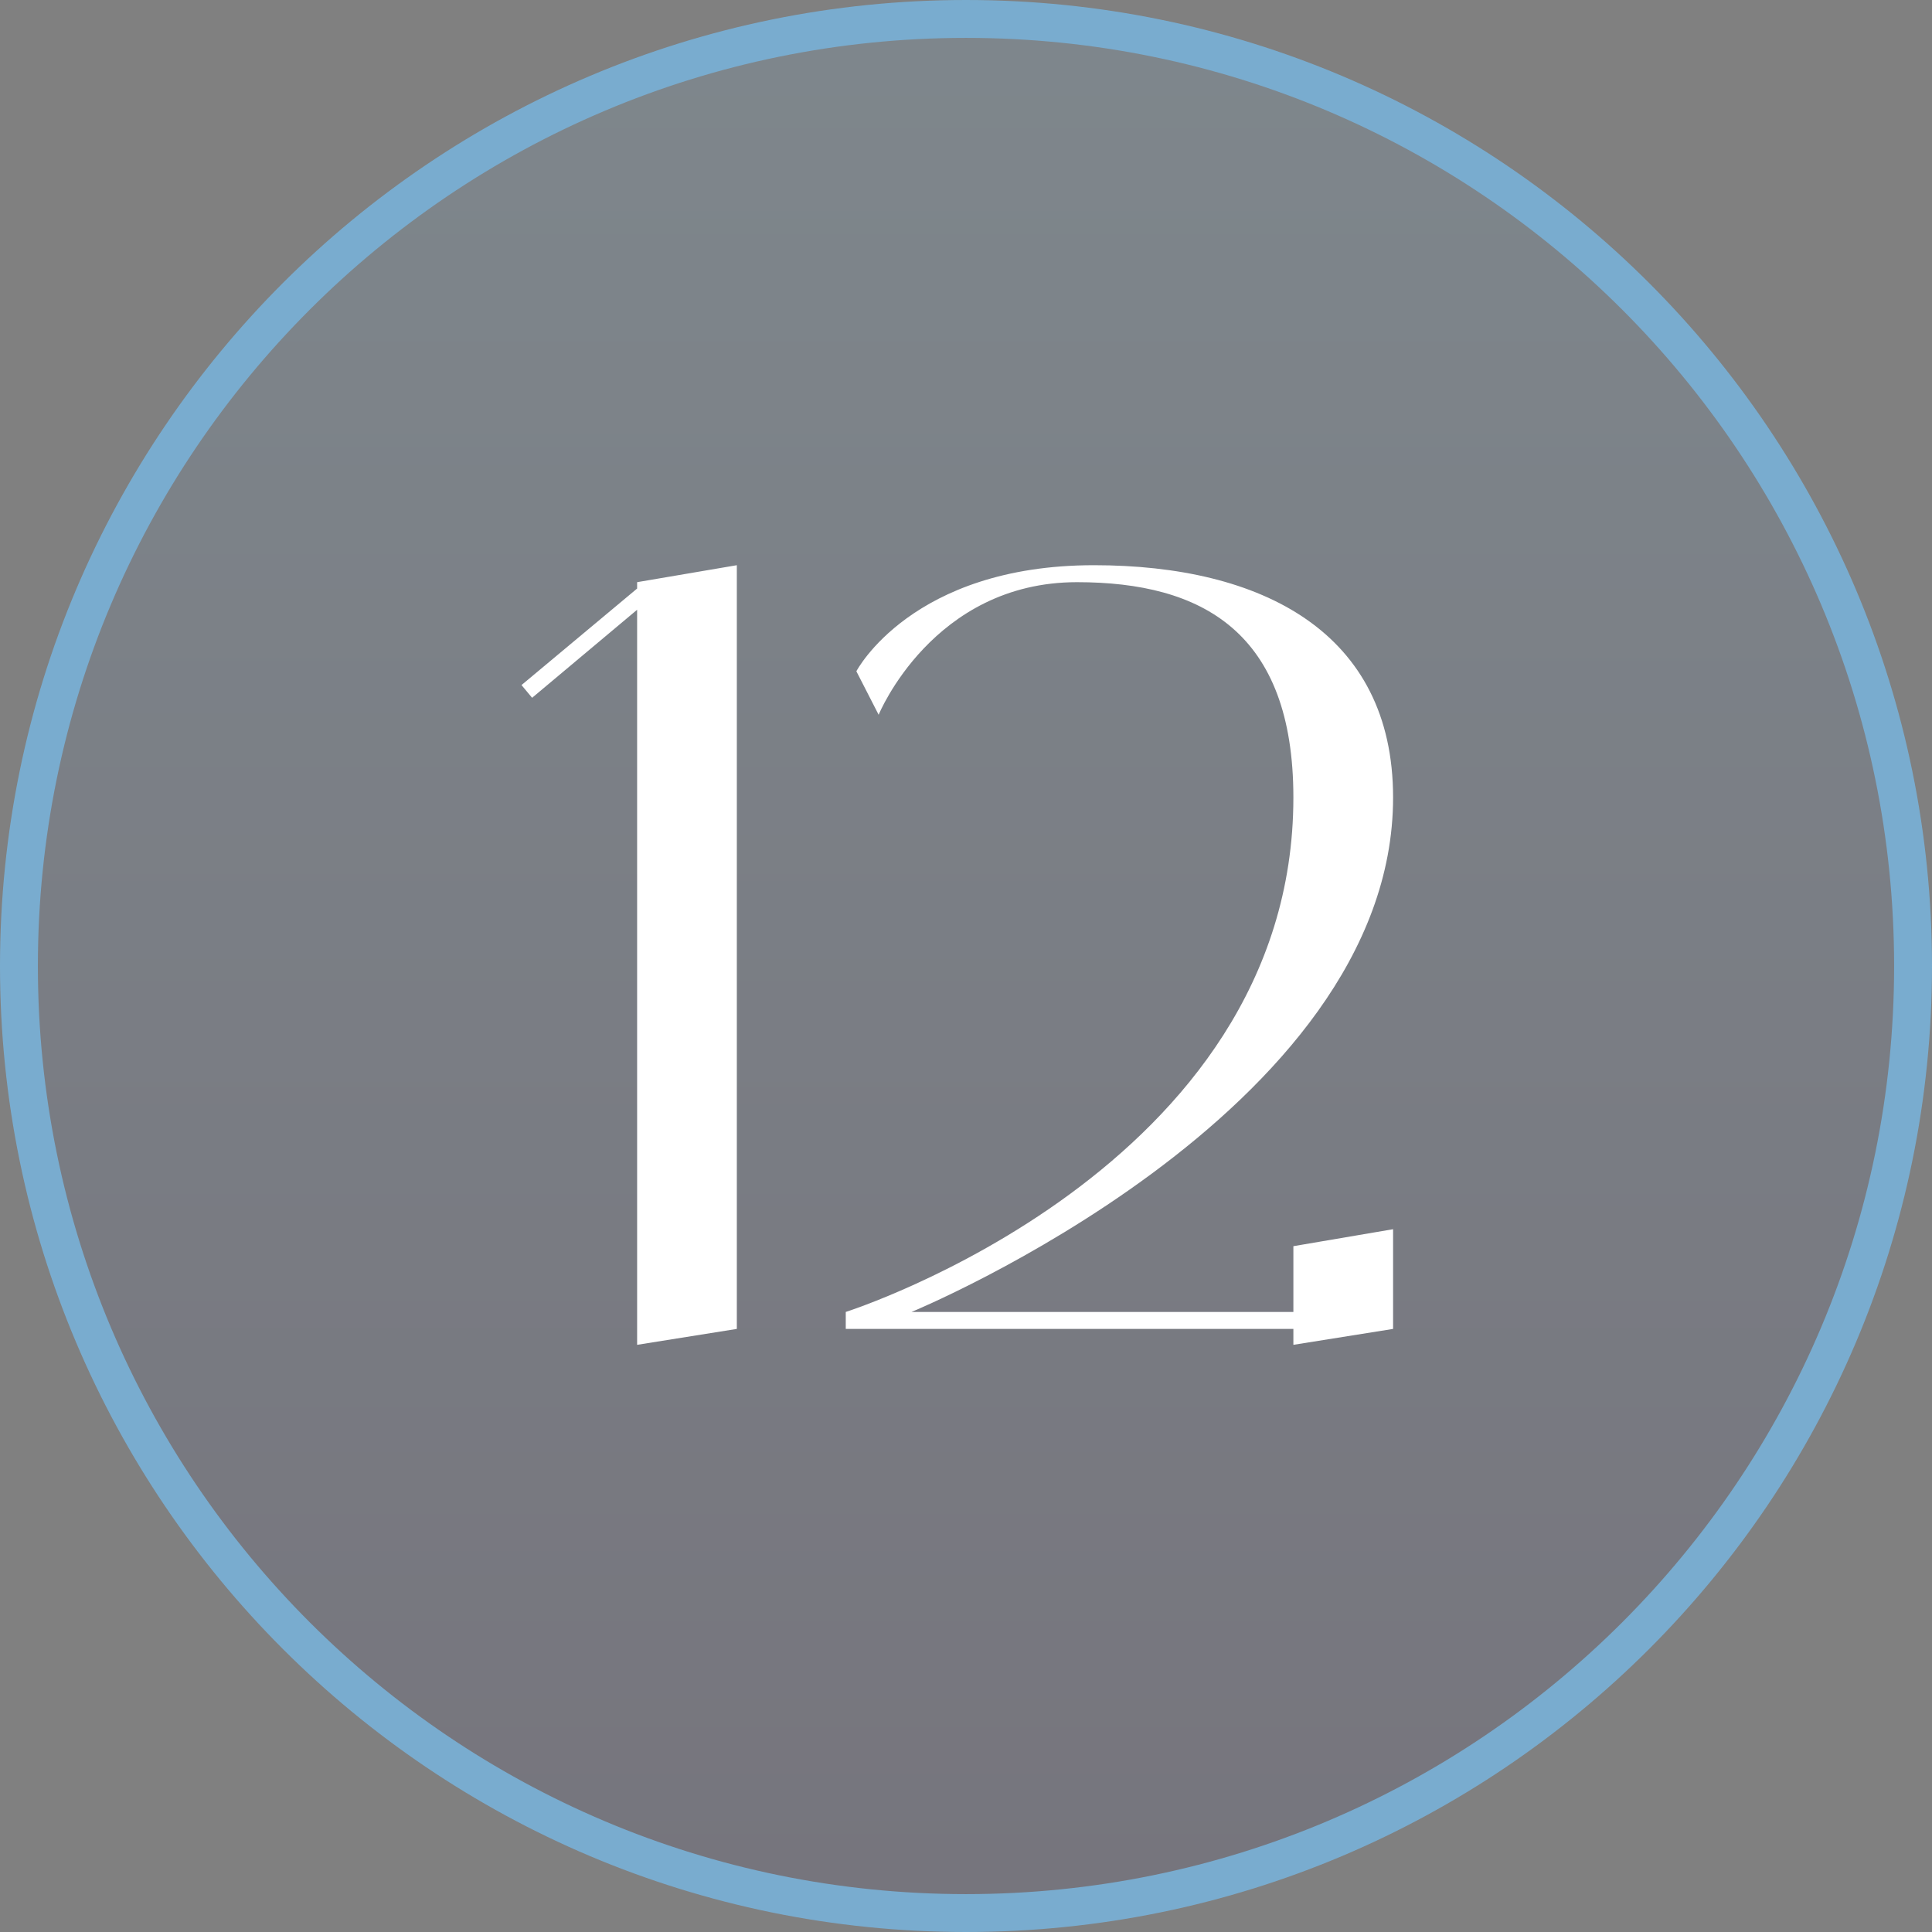
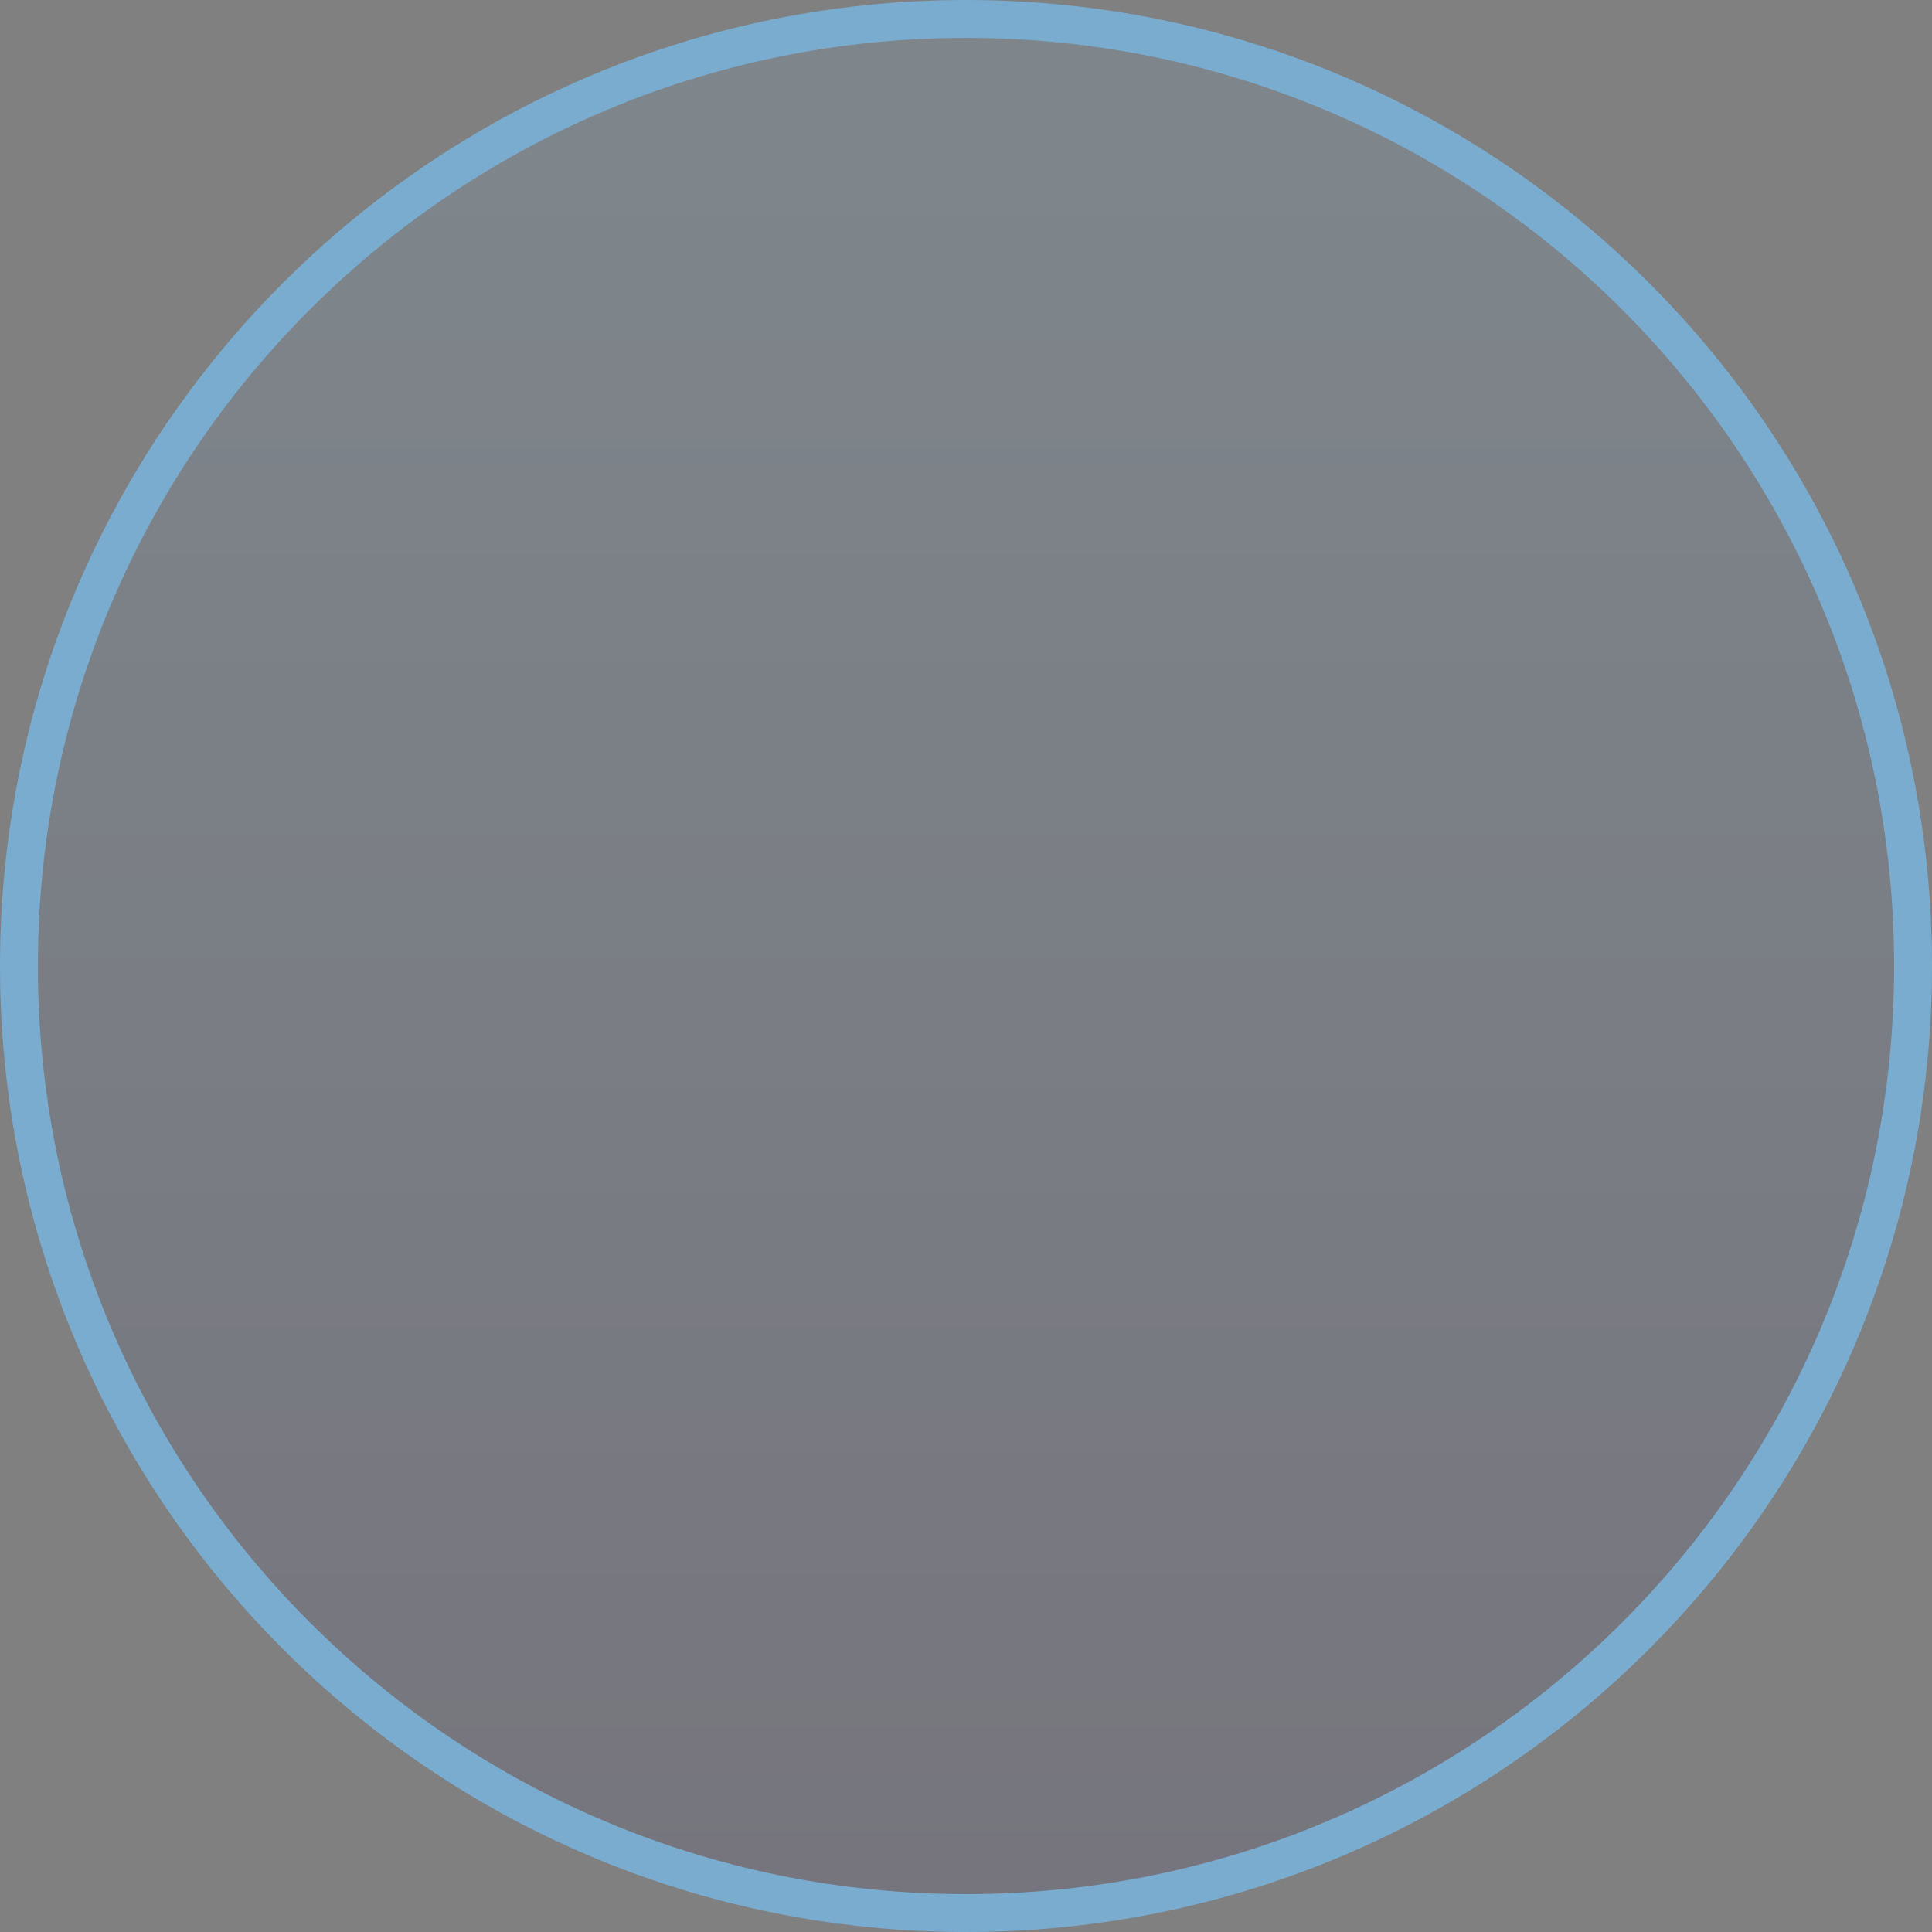
<svg xmlns="http://www.w3.org/2000/svg" width="102" height="102" viewBox="0 0 102 102" fill="none">
  <rect x="0" y="0" width="102" height="102" fill="#808080" stroke="none" />
  <path d="M101 51C101 23.386 78.614 1 51 1C23.386 1 1 23.386 1 51C1 78.614 23.386 101 51 101C78.614 101 101 78.614 101 51Z" fill="url(#paint0_linear_1808_18)" fill-opacity="0.16" stroke="#79ACCF" stroke-width="2" />
-   <path d="M33.637 30.736L38.901 29.84V70.16L33.637 71V32.192L28.093 36.84L27.533 36.168L33.637 31.072V30.736ZM68.284 69.264V65.792L73.548 64.896V70.16L68.284 71V70.16H44.652V69.264C44.652 69.264 68.284 61.76 68.284 42.104C68.284 33.368 63.468 30.736 56.86 30.736C49.244 30.736 46.388 37.736 46.388 37.736L45.212 35.44C45.212 35.44 48.124 29.84 57.756 29.84C66.604 29.84 73.548 33.368 73.548 42.104C73.548 58.792 48.124 69.264 48.124 69.264H68.284Z" fill="white" />
  <defs>
    <linearGradient id="paint0_linear_1808_18" x1="51" y1="1" x2="51" y2="101" gradientUnits="userSpaceOnUse">
      <stop stop-color="#79ACCF" />
      <stop offset="1" stop-color="#443D6F" />
    </linearGradient>
  </defs>
</svg>